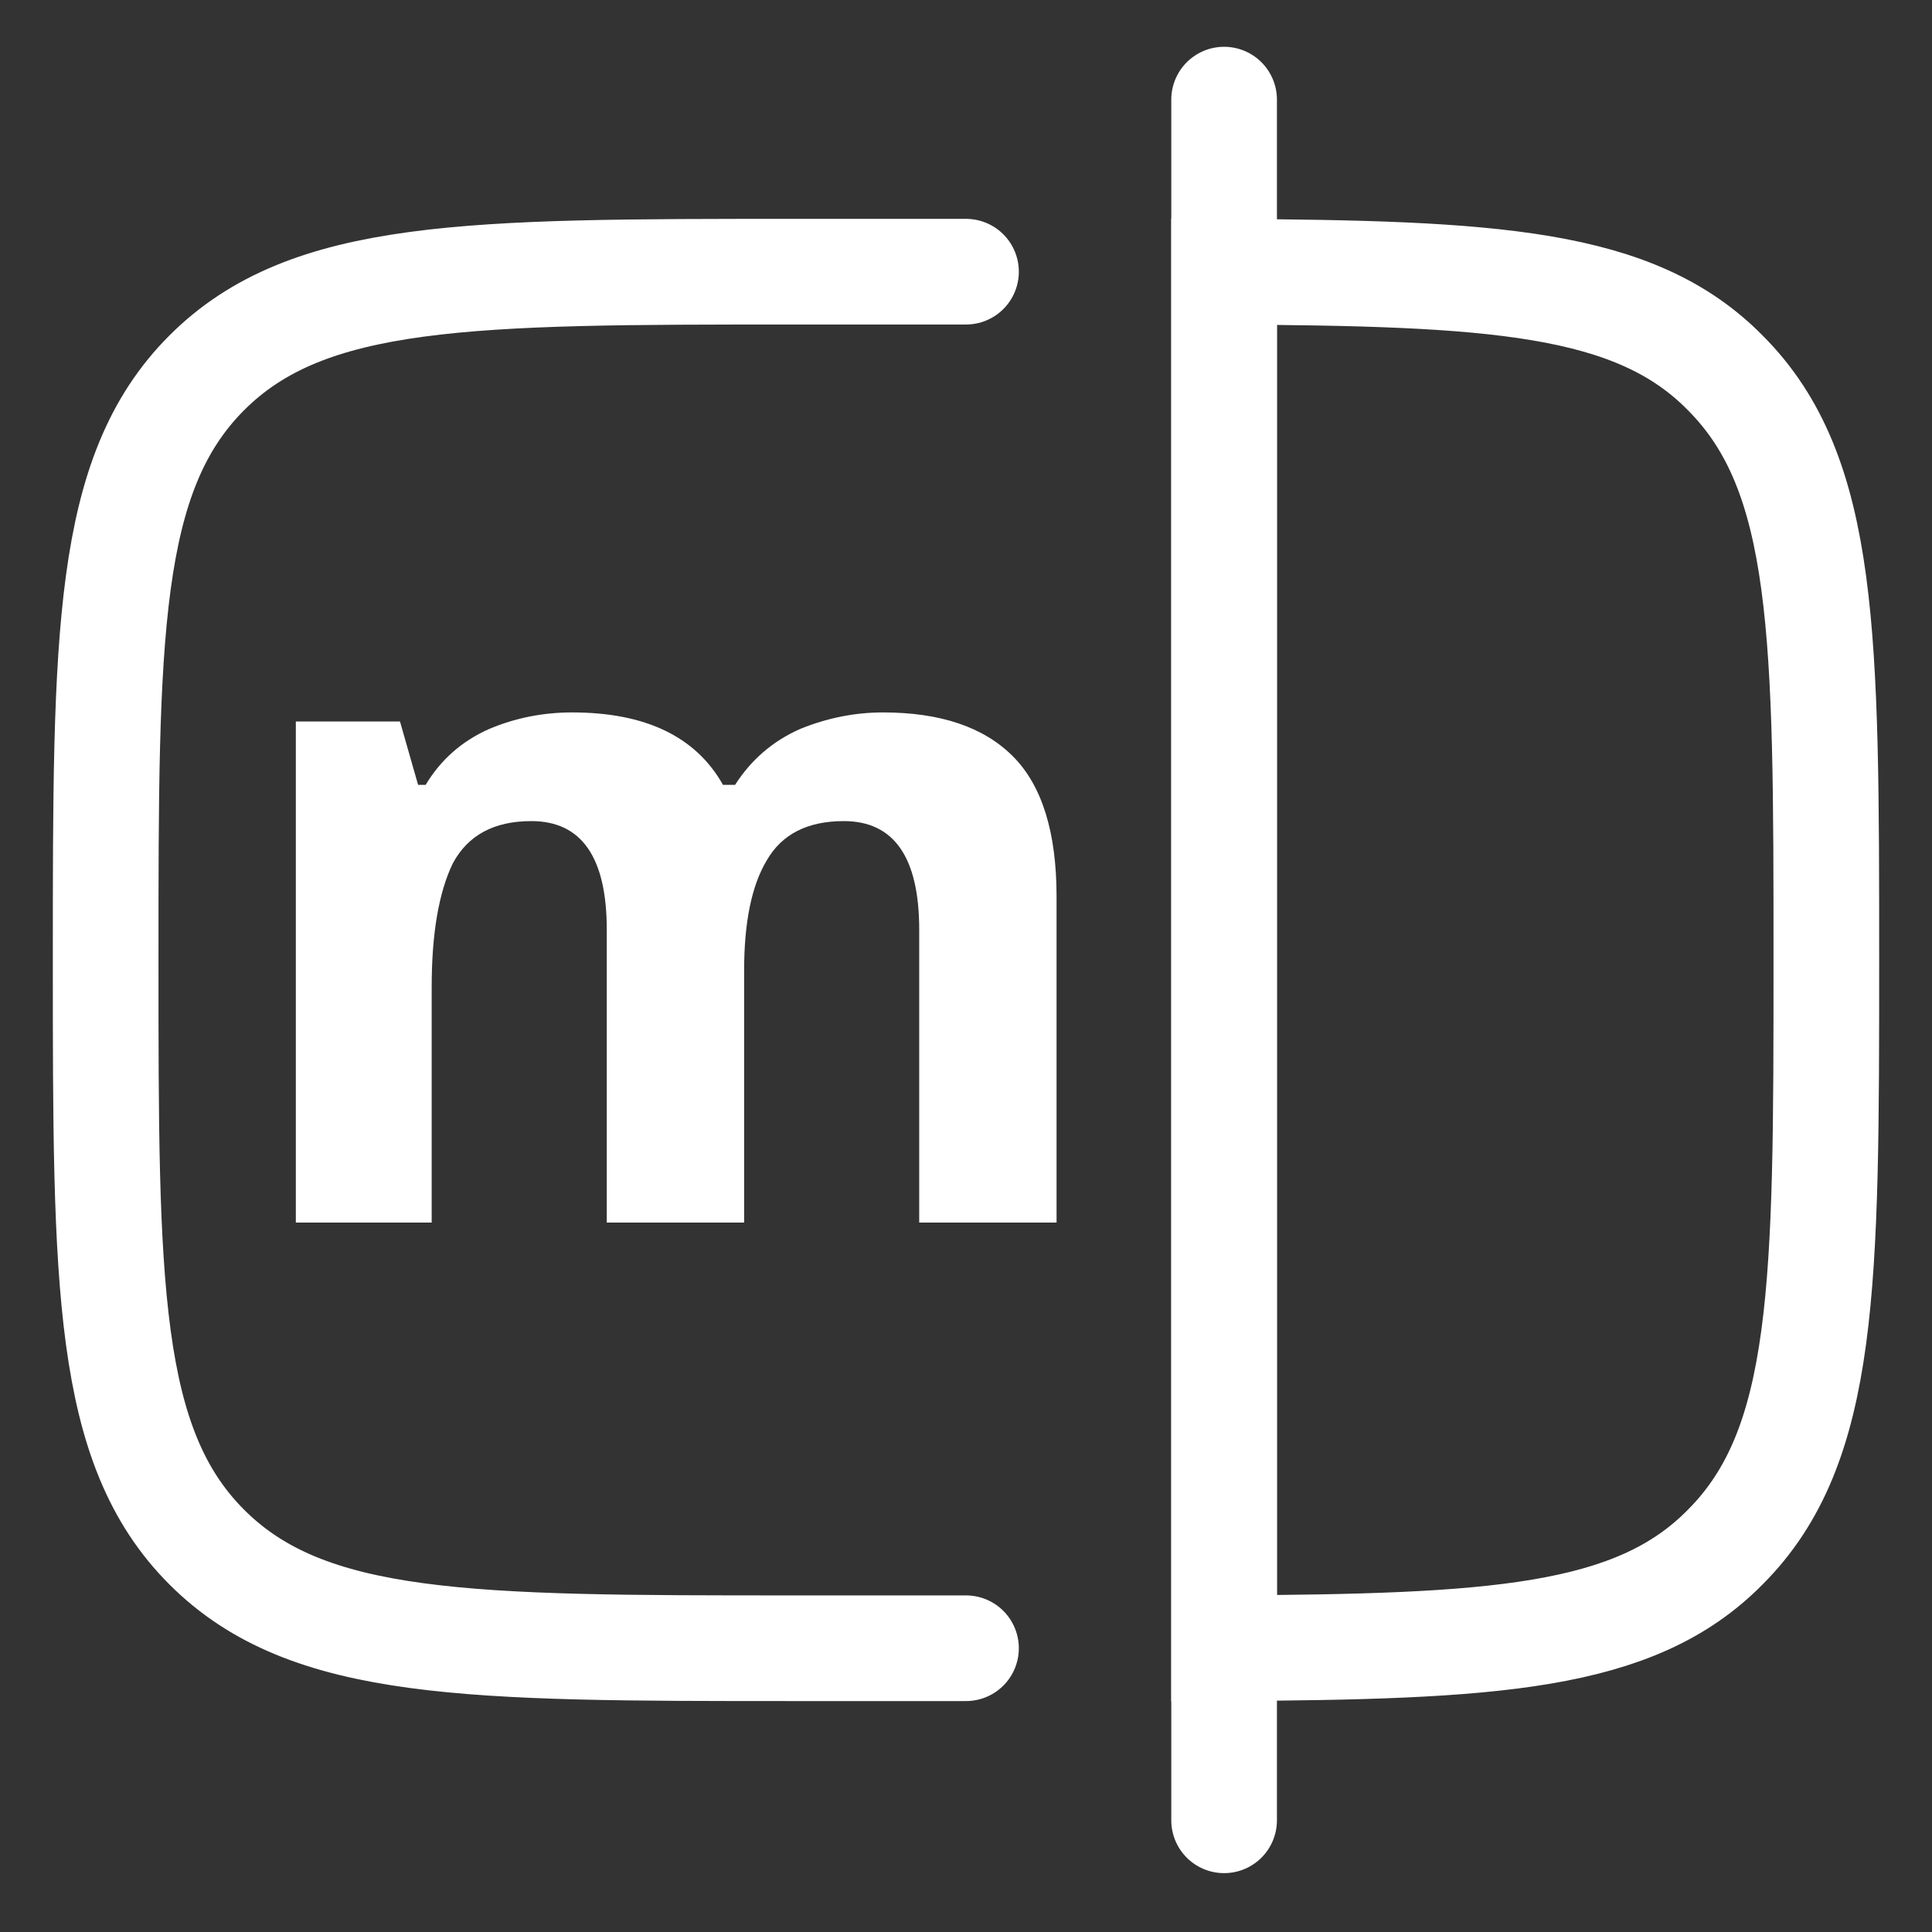
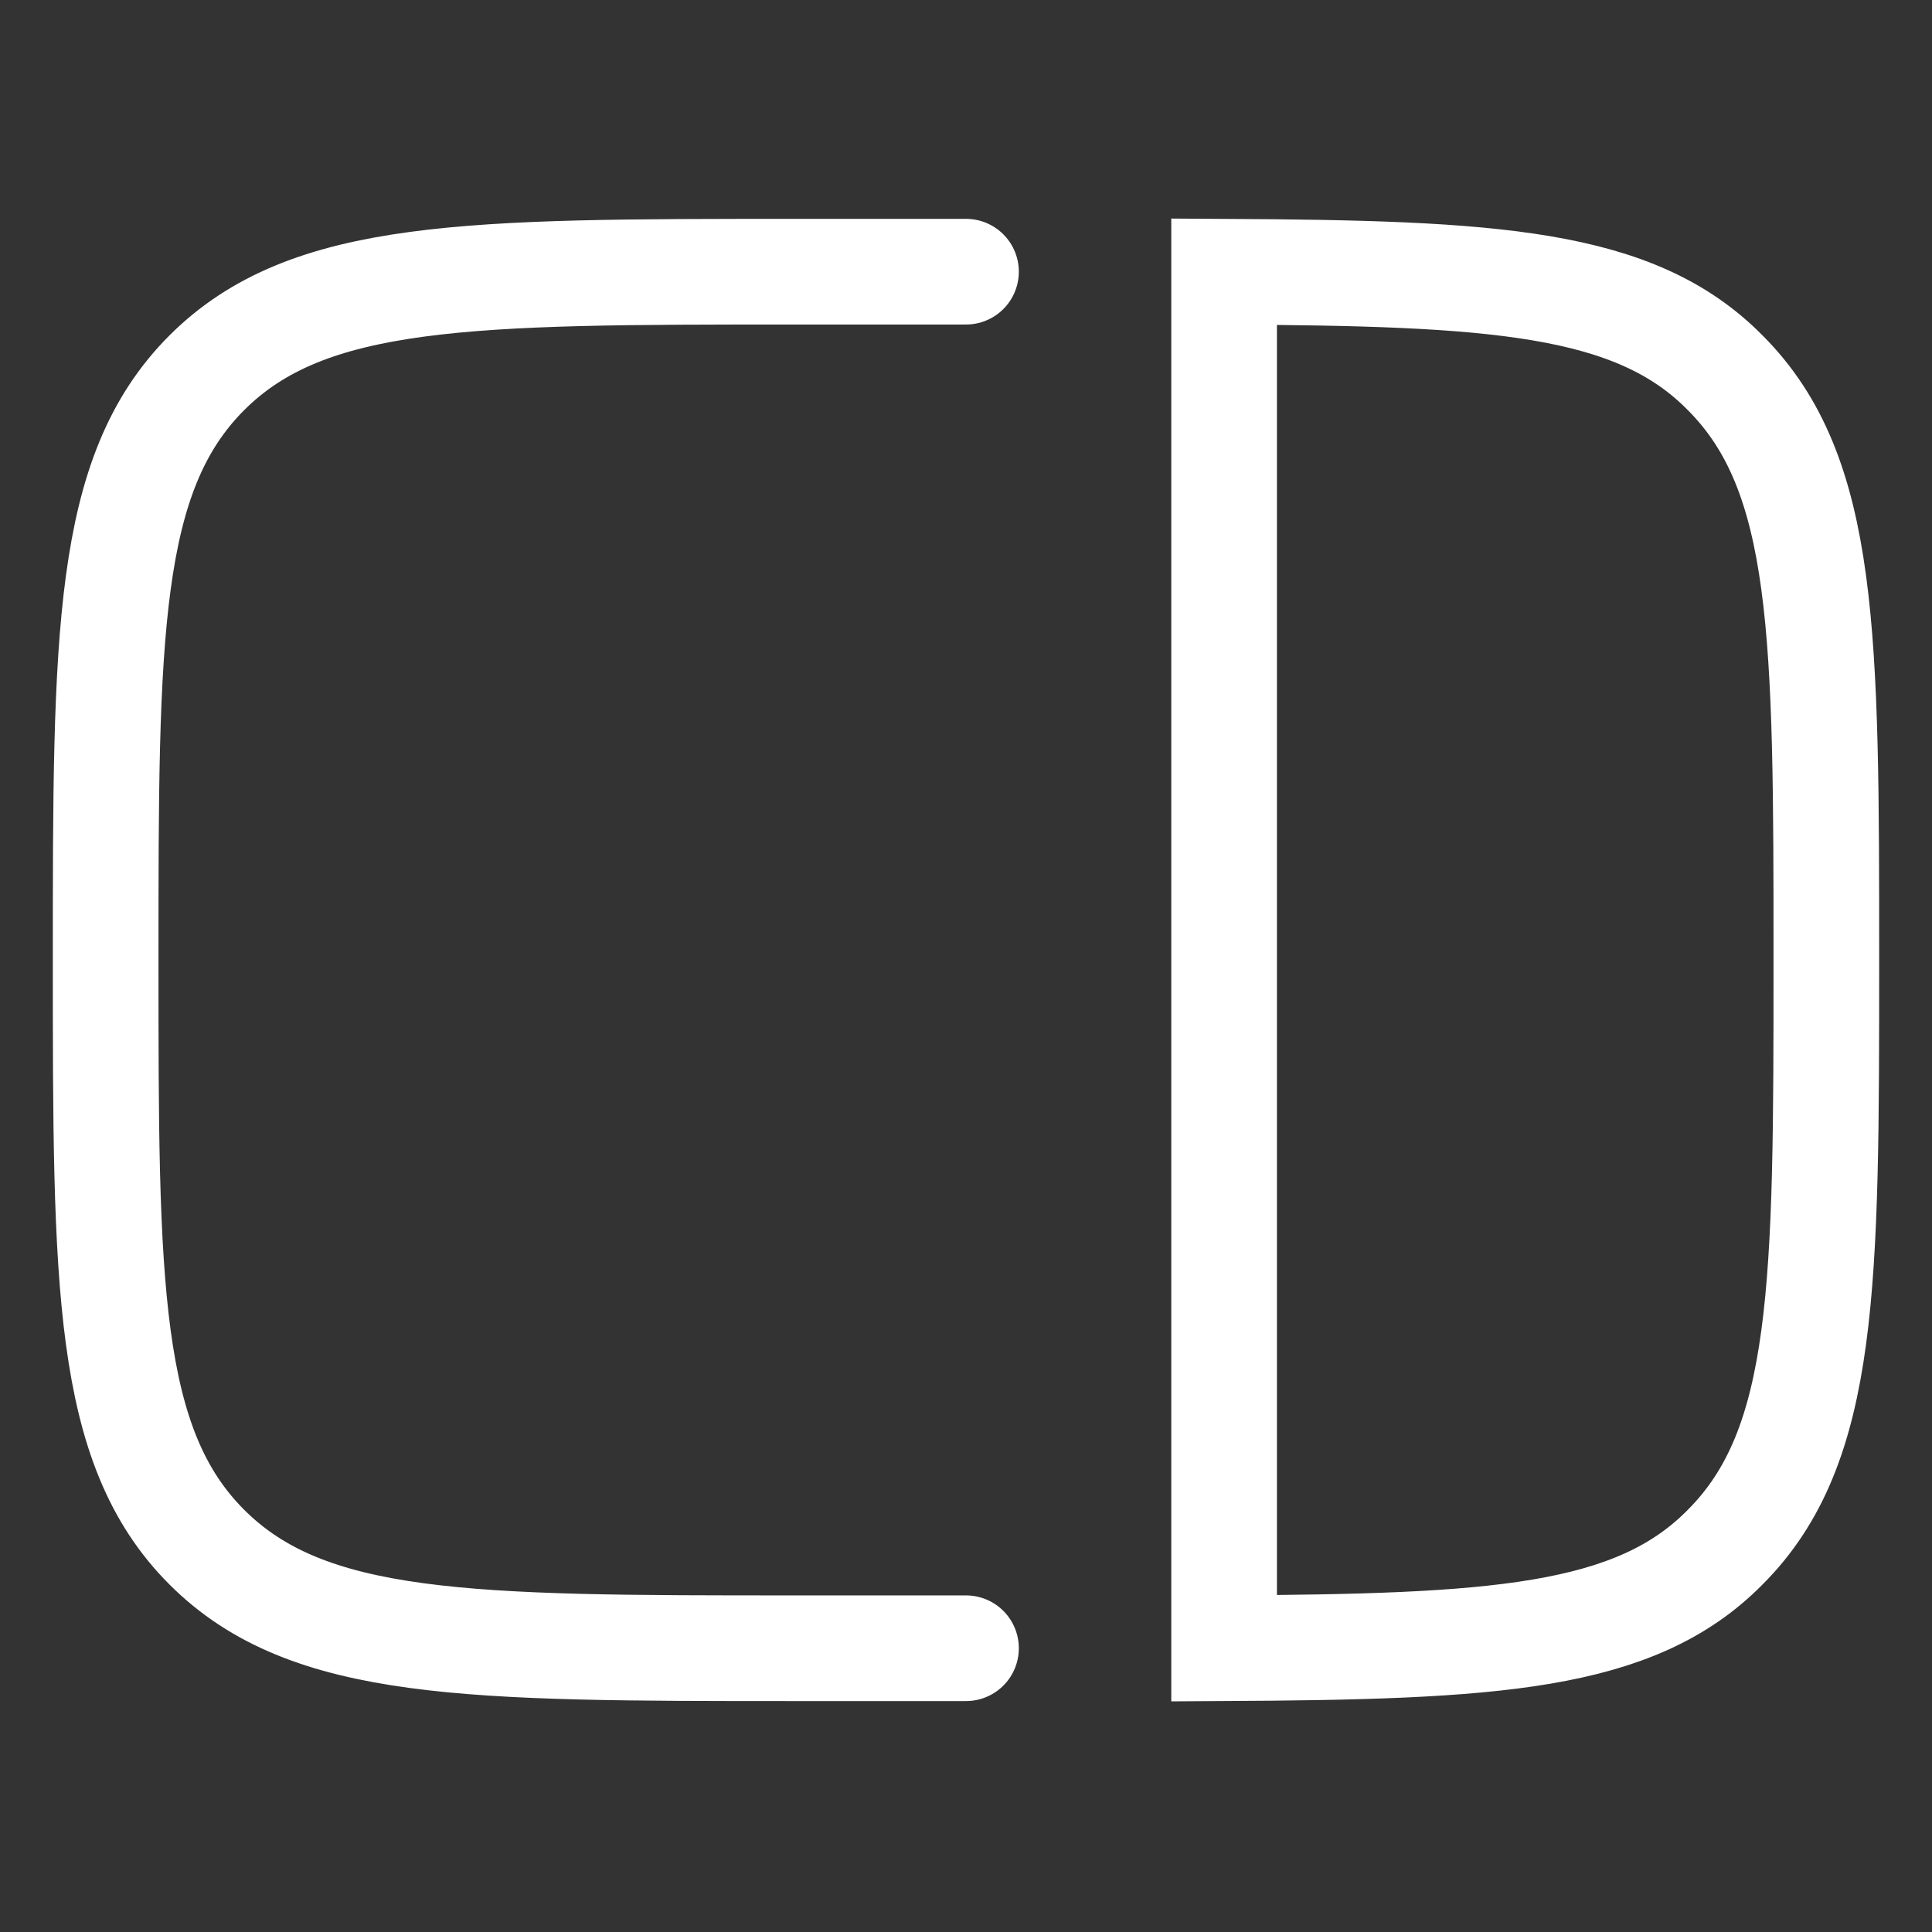
<svg xmlns="http://www.w3.org/2000/svg" version="1.2" viewBox="0 0 128 128" width="128" height="128">
  <rect x="0" y="0" width="128" height="128" fill="#333333" stroke="none" />
  <title>image-metadata-viewer-svg</title>
  <style>
		.s0 { fill: #ffffff } 
		.s1 { fill: none;stroke: #ffffff;stroke-linecap: round;stroke-width: 7 } 
	</style>
-   <path id="m" class="s0" aria-label="m" d="m58.5 47.2q5.7 0 8.6 2.9 2.9 2.9 2.9 9.3v21.6h-9.1v-19.4q0-7.2-5-7.2-3.6 0-5.1 2.6-1.5 2.5-1.5 7.3v16.7h-9.1v-19.4q0-7.2-5-7.2-3.7 0-5.2 2.8-1.4 2.9-1.4 8.2v15.6h-9v-33.2h6.9l1.2 4.2h0.5q1.5-2.5 4.2-3.7 2.6-1.1 5.5-1.1 7.3 0 10 4.8h0.8q1.6-2.5 4.3-3.7 2.7-1.1 5.5-1.1z" />
  <path id="Layer" fill-rule="evenodd" class="s1" d="m64 109.2h-11.4c-21.5 0-32.2 0-38.9-6.7-6.7-6.7-6.7-17.4-6.7-38.9 0-21.5 0-32.2 6.7-38.9 6.7-6.7 17.4-6.7 38.9-6.7h11.4m17.1 0c17.8 0.1 27.2 0.6 33.2 6.7 6.7 6.7 6.7 17.4 6.7 38.9 0 21.5 0 32.2-6.7 38.9-6 6.1-15.4 6.6-33.2 6.7z" />
-   <path id="Layer" fill-rule="evenodd" class="s1" d="m81.1 6.6v114" />
</svg>